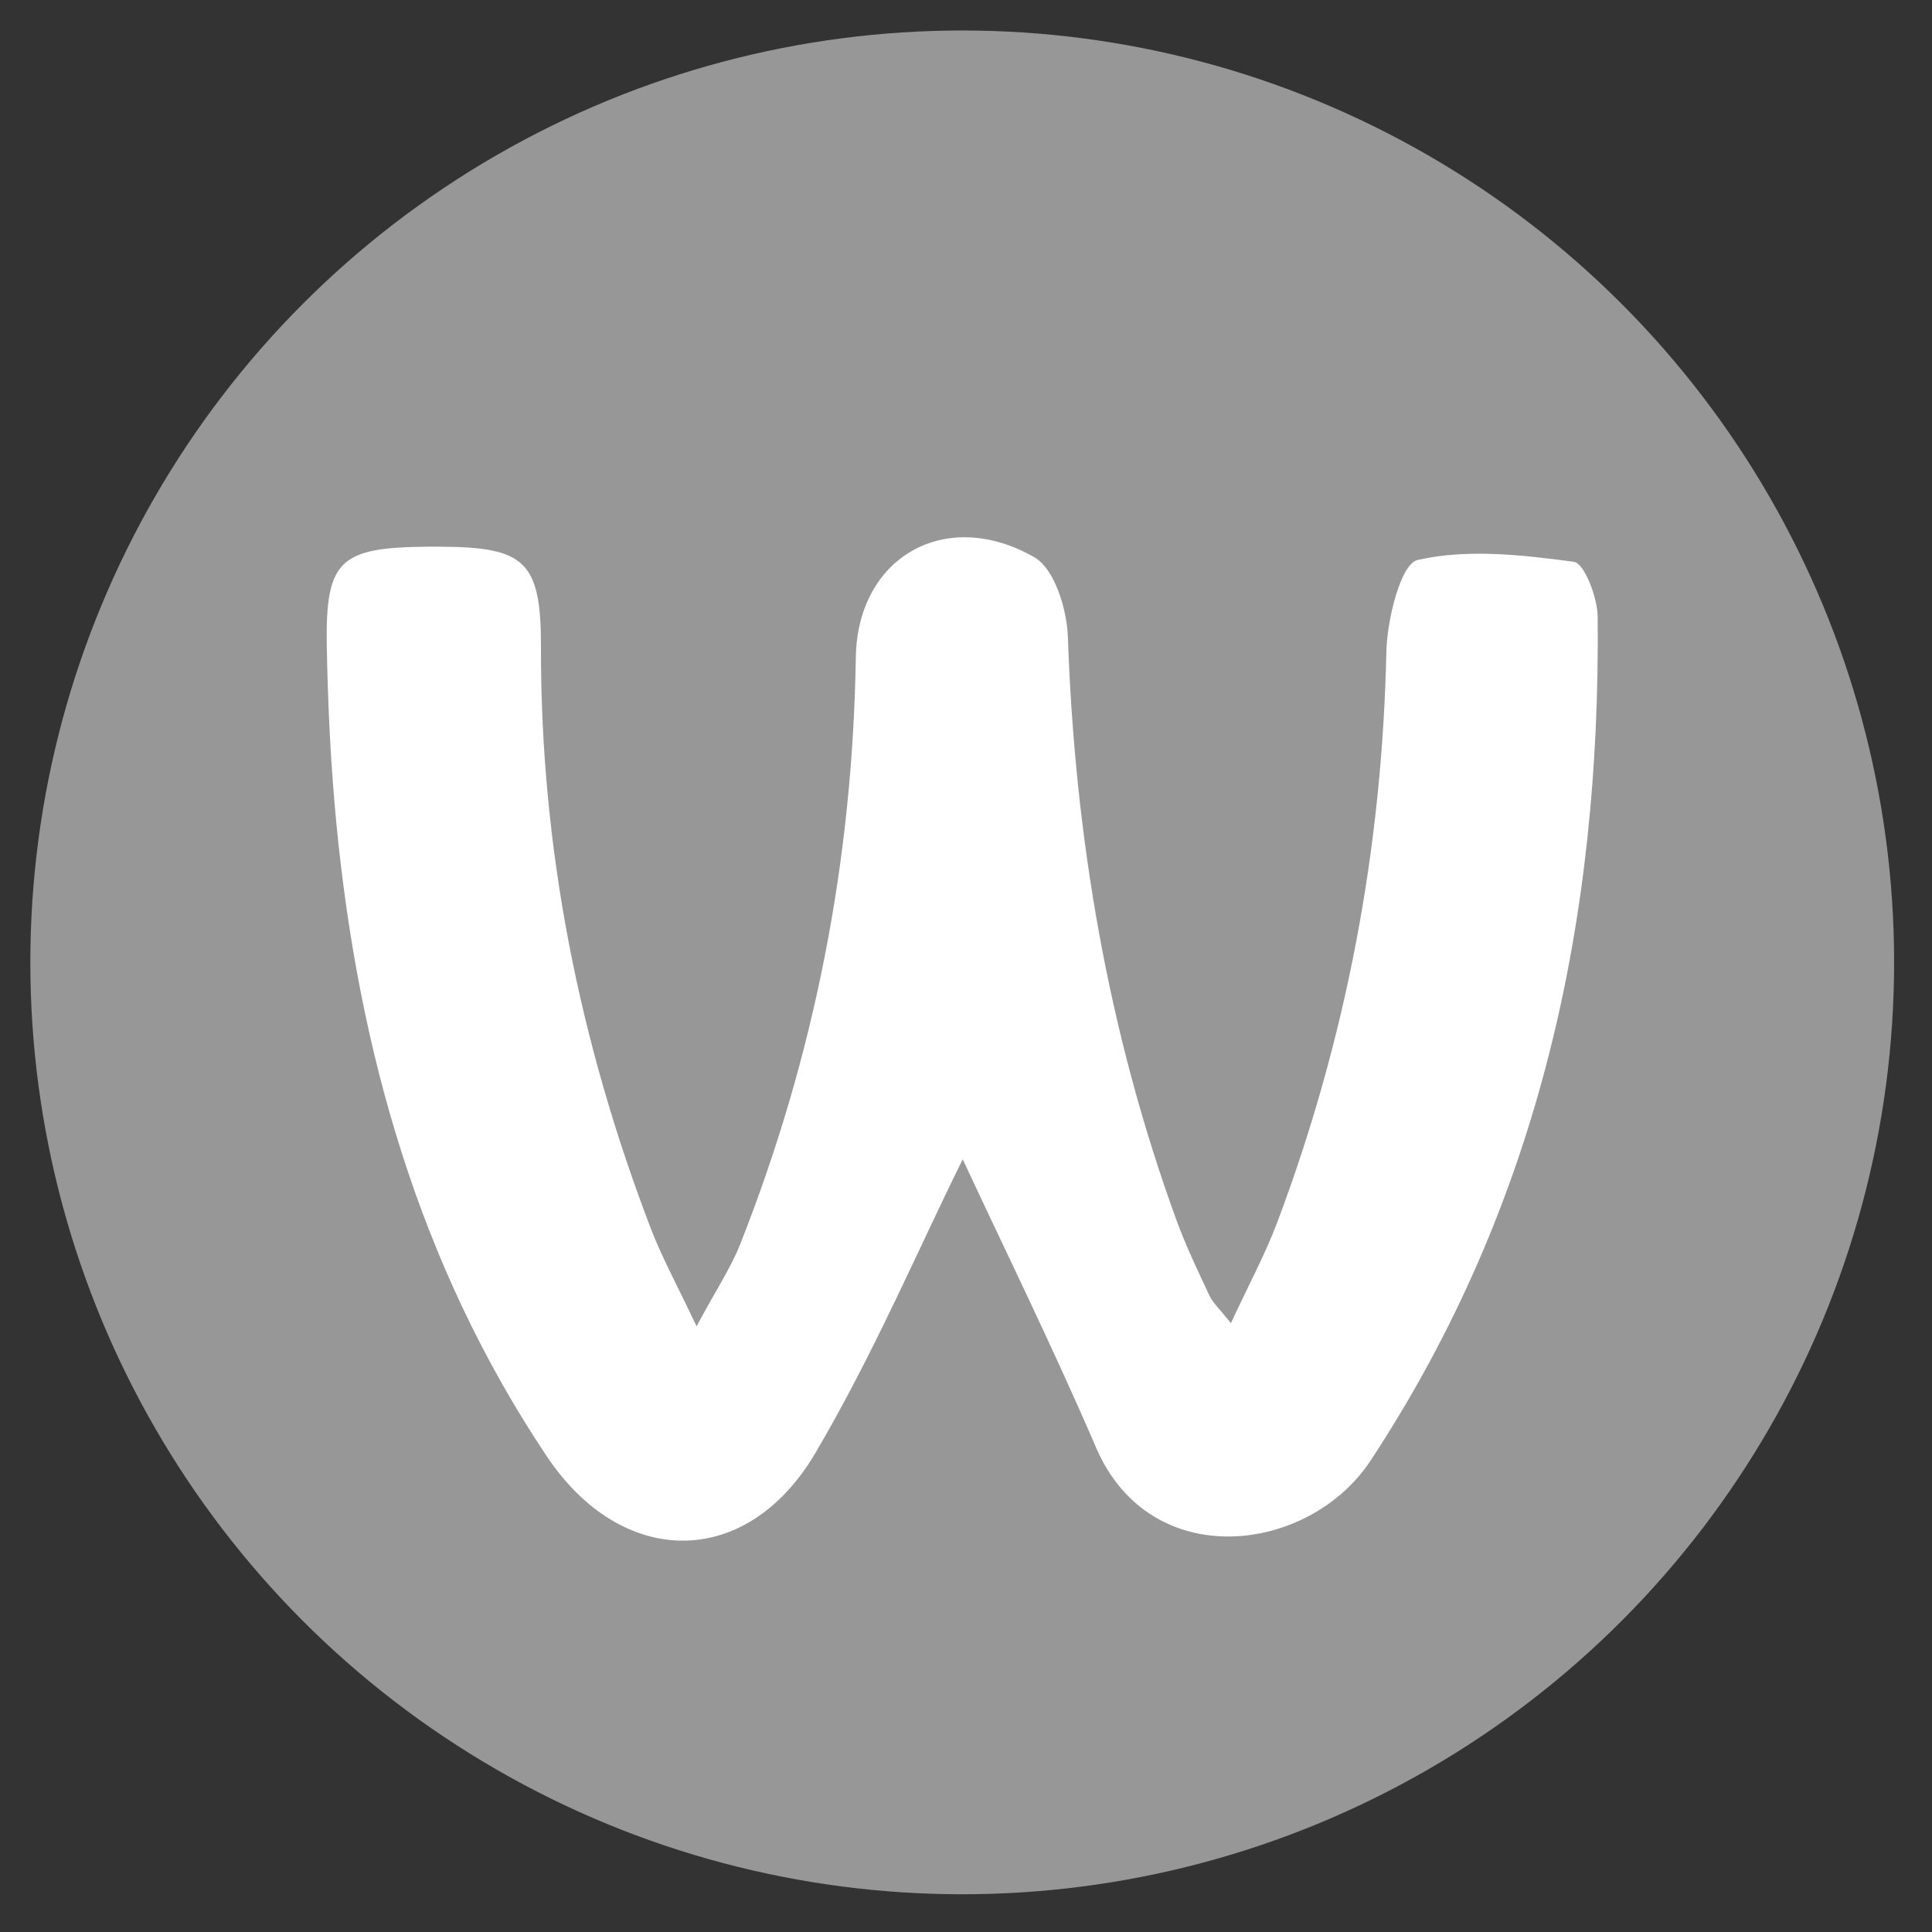
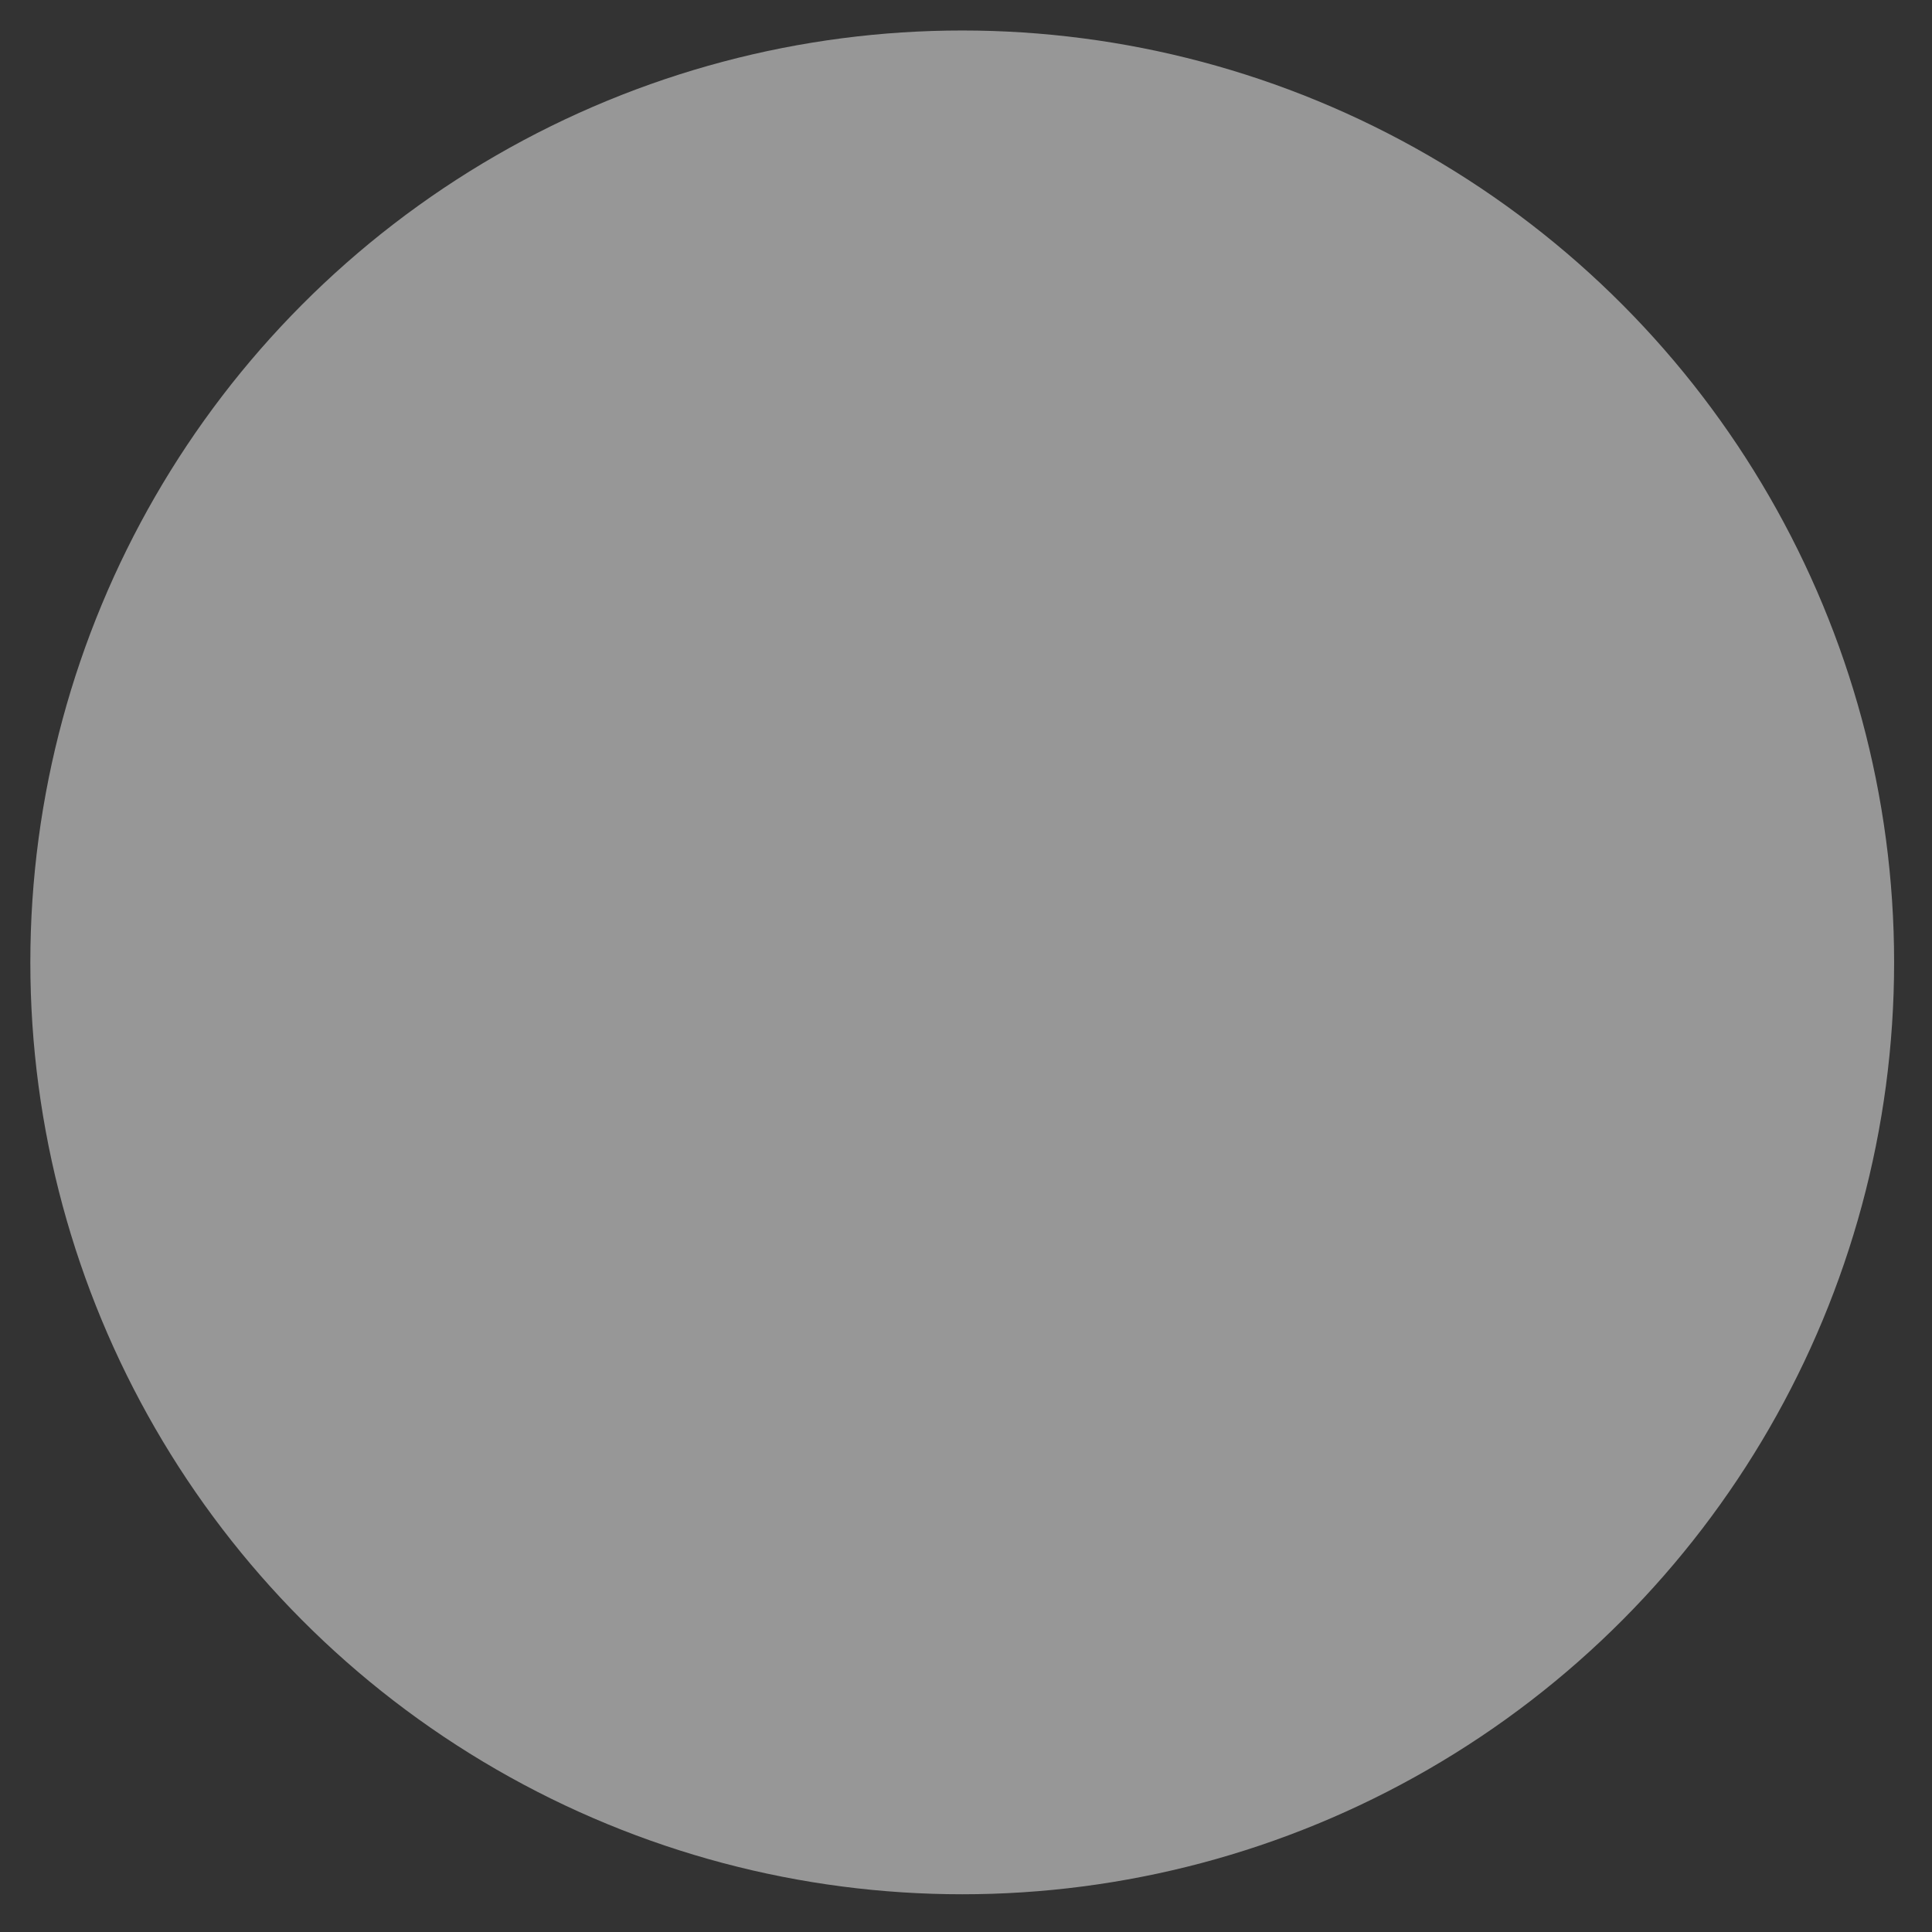
<svg xmlns="http://www.w3.org/2000/svg" id="Laag_1" data-name="Laag 1" viewBox="0 0 128 128">
  <rect x="0" y="0" width="128" height="128" fill="#333333" stroke="none" />
  <defs>
    <style> .cls-1 { fill: #979797; } .cls-1, .cls-2 { stroke-width: 0px; } .cls-2 { fill: #fff; } </style>
  </defs>
  <circle class="cls-1" cx="63.75" cy="63.76" r="61.74" />
-   <path class="cls-2" d="M63.79,76.79c-2.97,6-5.95,13.01-9.79,19.51-4.56,7.71-12.81,7.63-17.79.16-8.46-12.66-12.46-26.86-13.92-41.86-.38-3.92-.57-7.87-.64-11.81-.09-5.68.85-6.52,6.67-6.57.26,0,.53,0,.79,0,5.65.02,6.74.93,6.73,6.63-.03,13.32,2.52,26.12,7.27,38.52.73,1.91,1.73,3.73,3.04,6.5,1.26-2.36,2.25-3.83,2.89-5.44,4.94-12.49,7.45-25.45,7.66-38.88.1-6.61,5.92-10.01,11.83-6.63,1.34.77,2.16,3.45,2.22,5.29.46,13.25,2.65,26.15,7.19,38.62.63,1.72,1.43,3.39,2.21,5.05.21.44.61.79,1.4,1.78,1.17-2.51,2.26-4.54,3.07-6.67,4.58-12.18,6.95-24.78,7.23-37.81.05-2.14.95-5.82,2.07-6.08,3.29-.75,6.92-.34,10.35.12.7.09,1.57,2.37,1.58,3.65.19,20.01-3.83,38.85-15.04,55.89-4.09,6.21-14.6,7.5-18.19-.85-2.9-6.73-6.14-13.31-8.84-19.11Z" />
</svg>